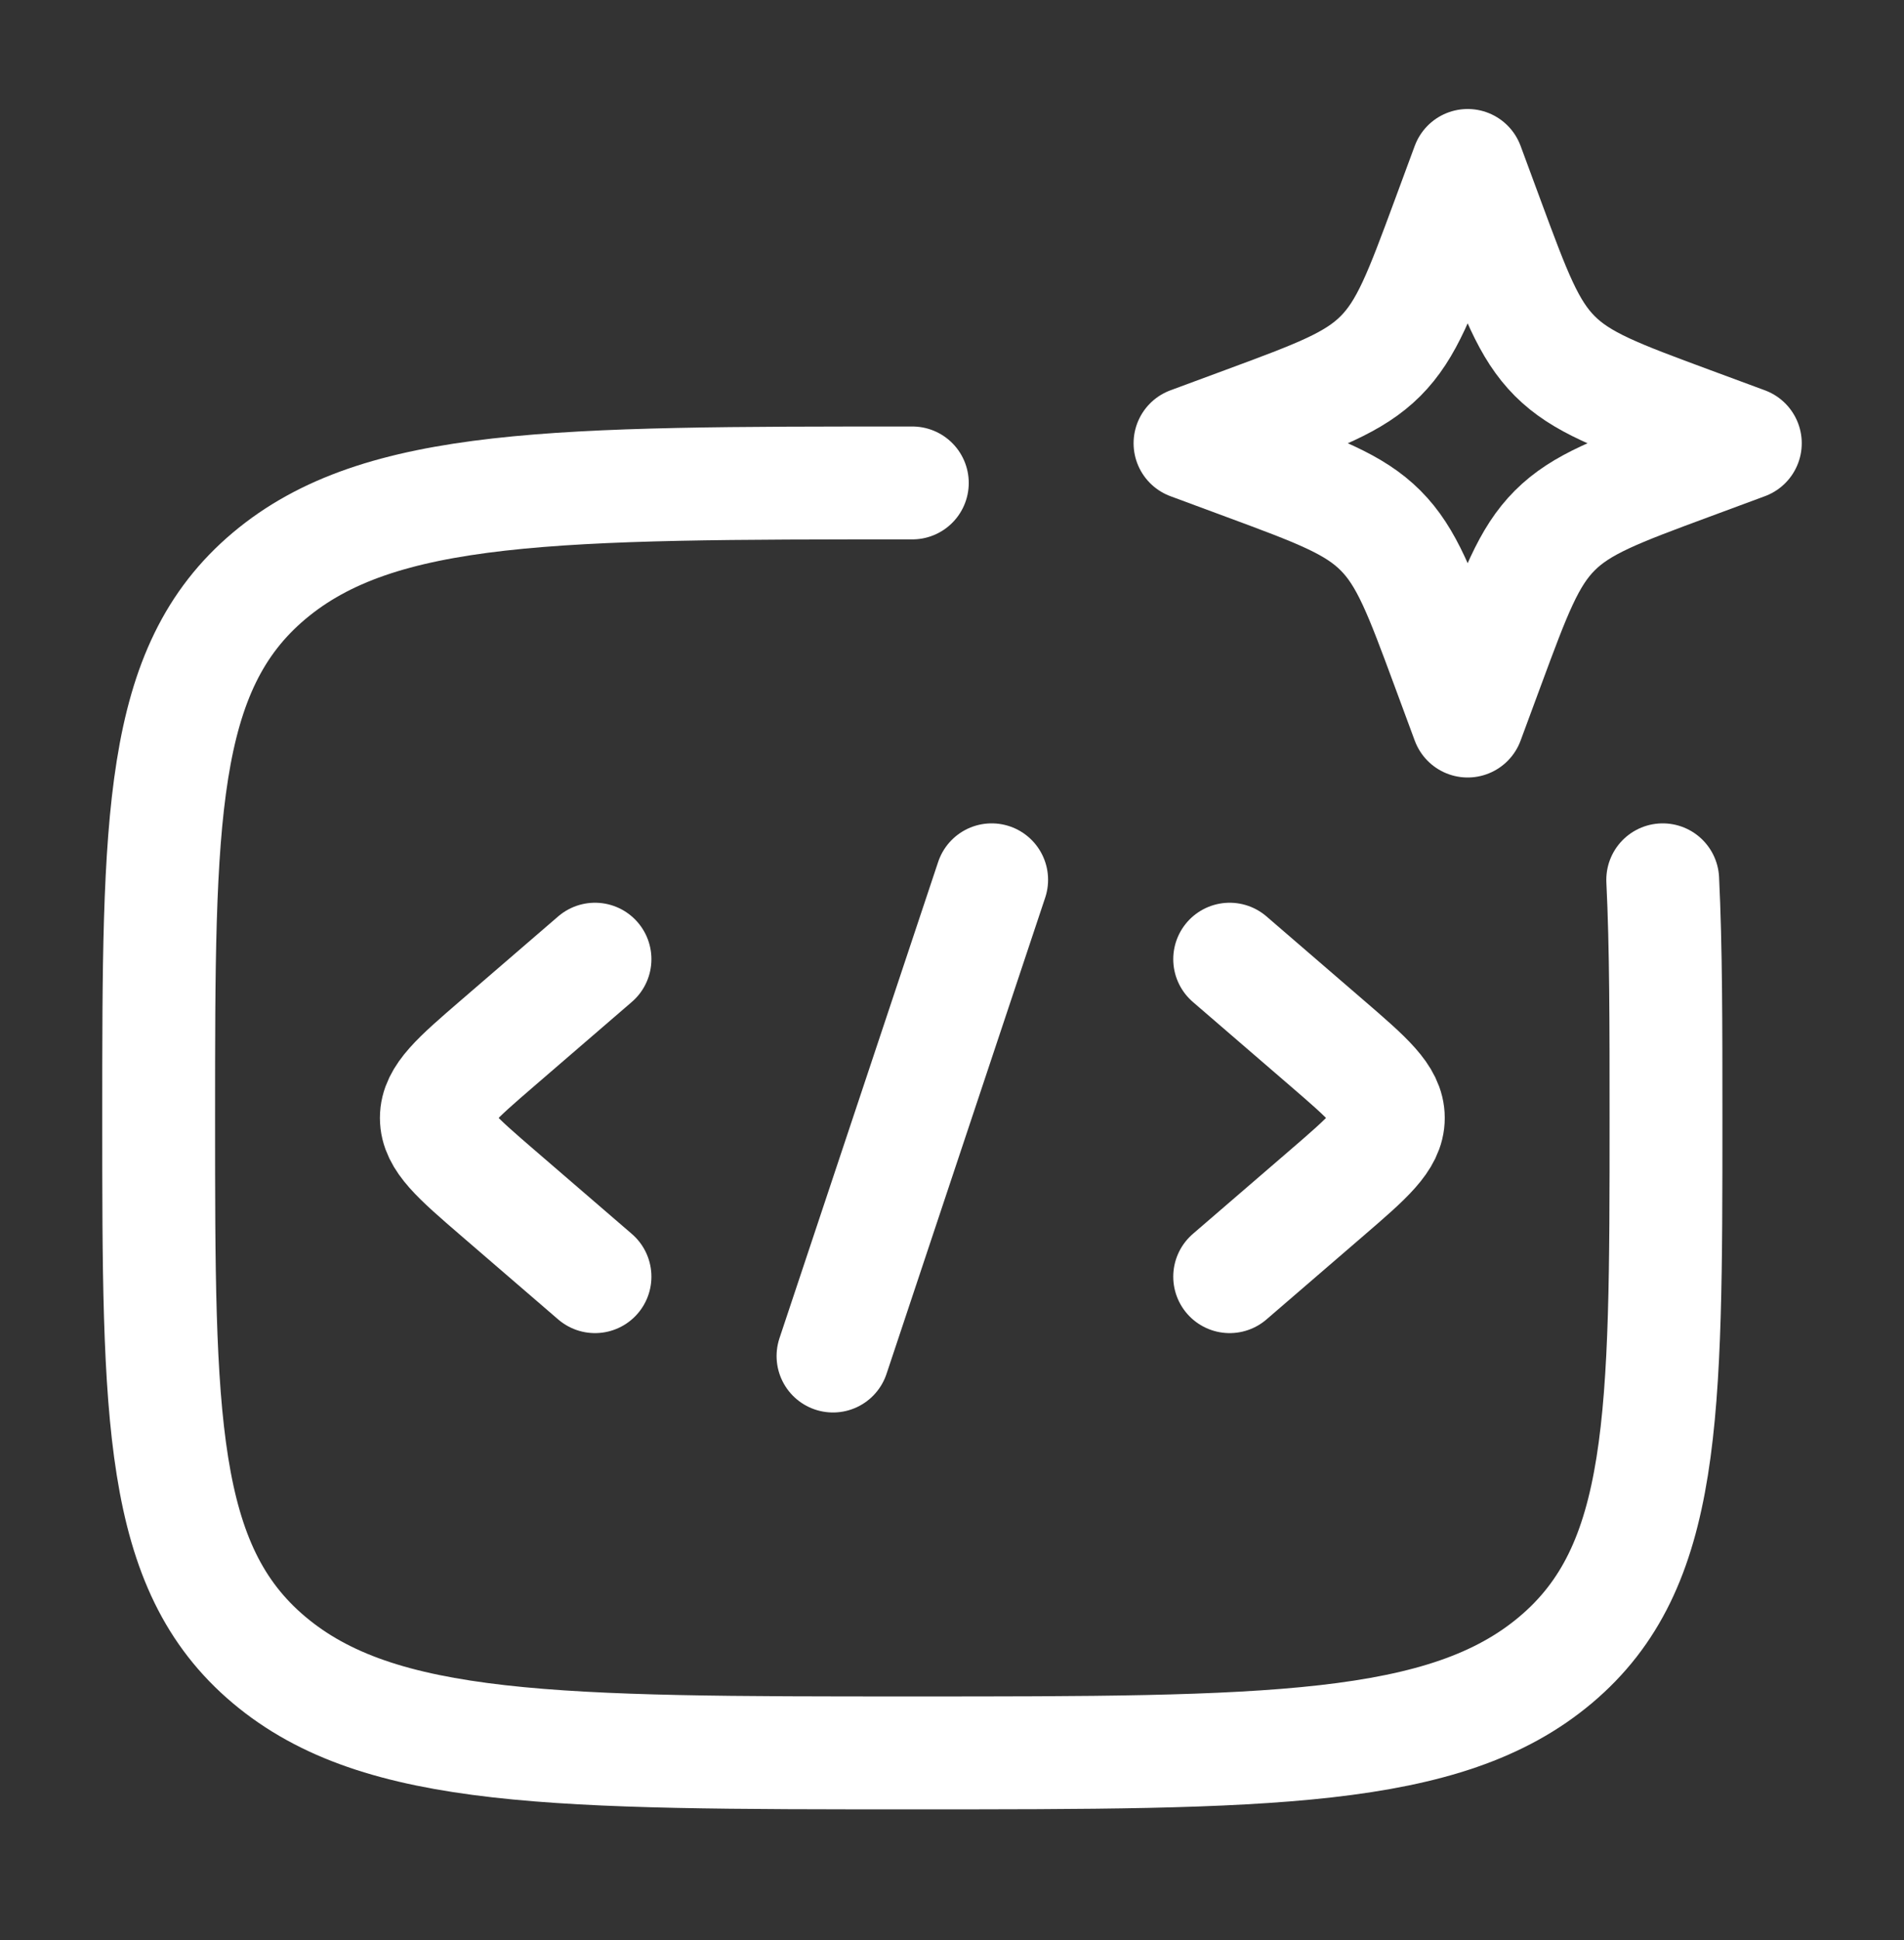
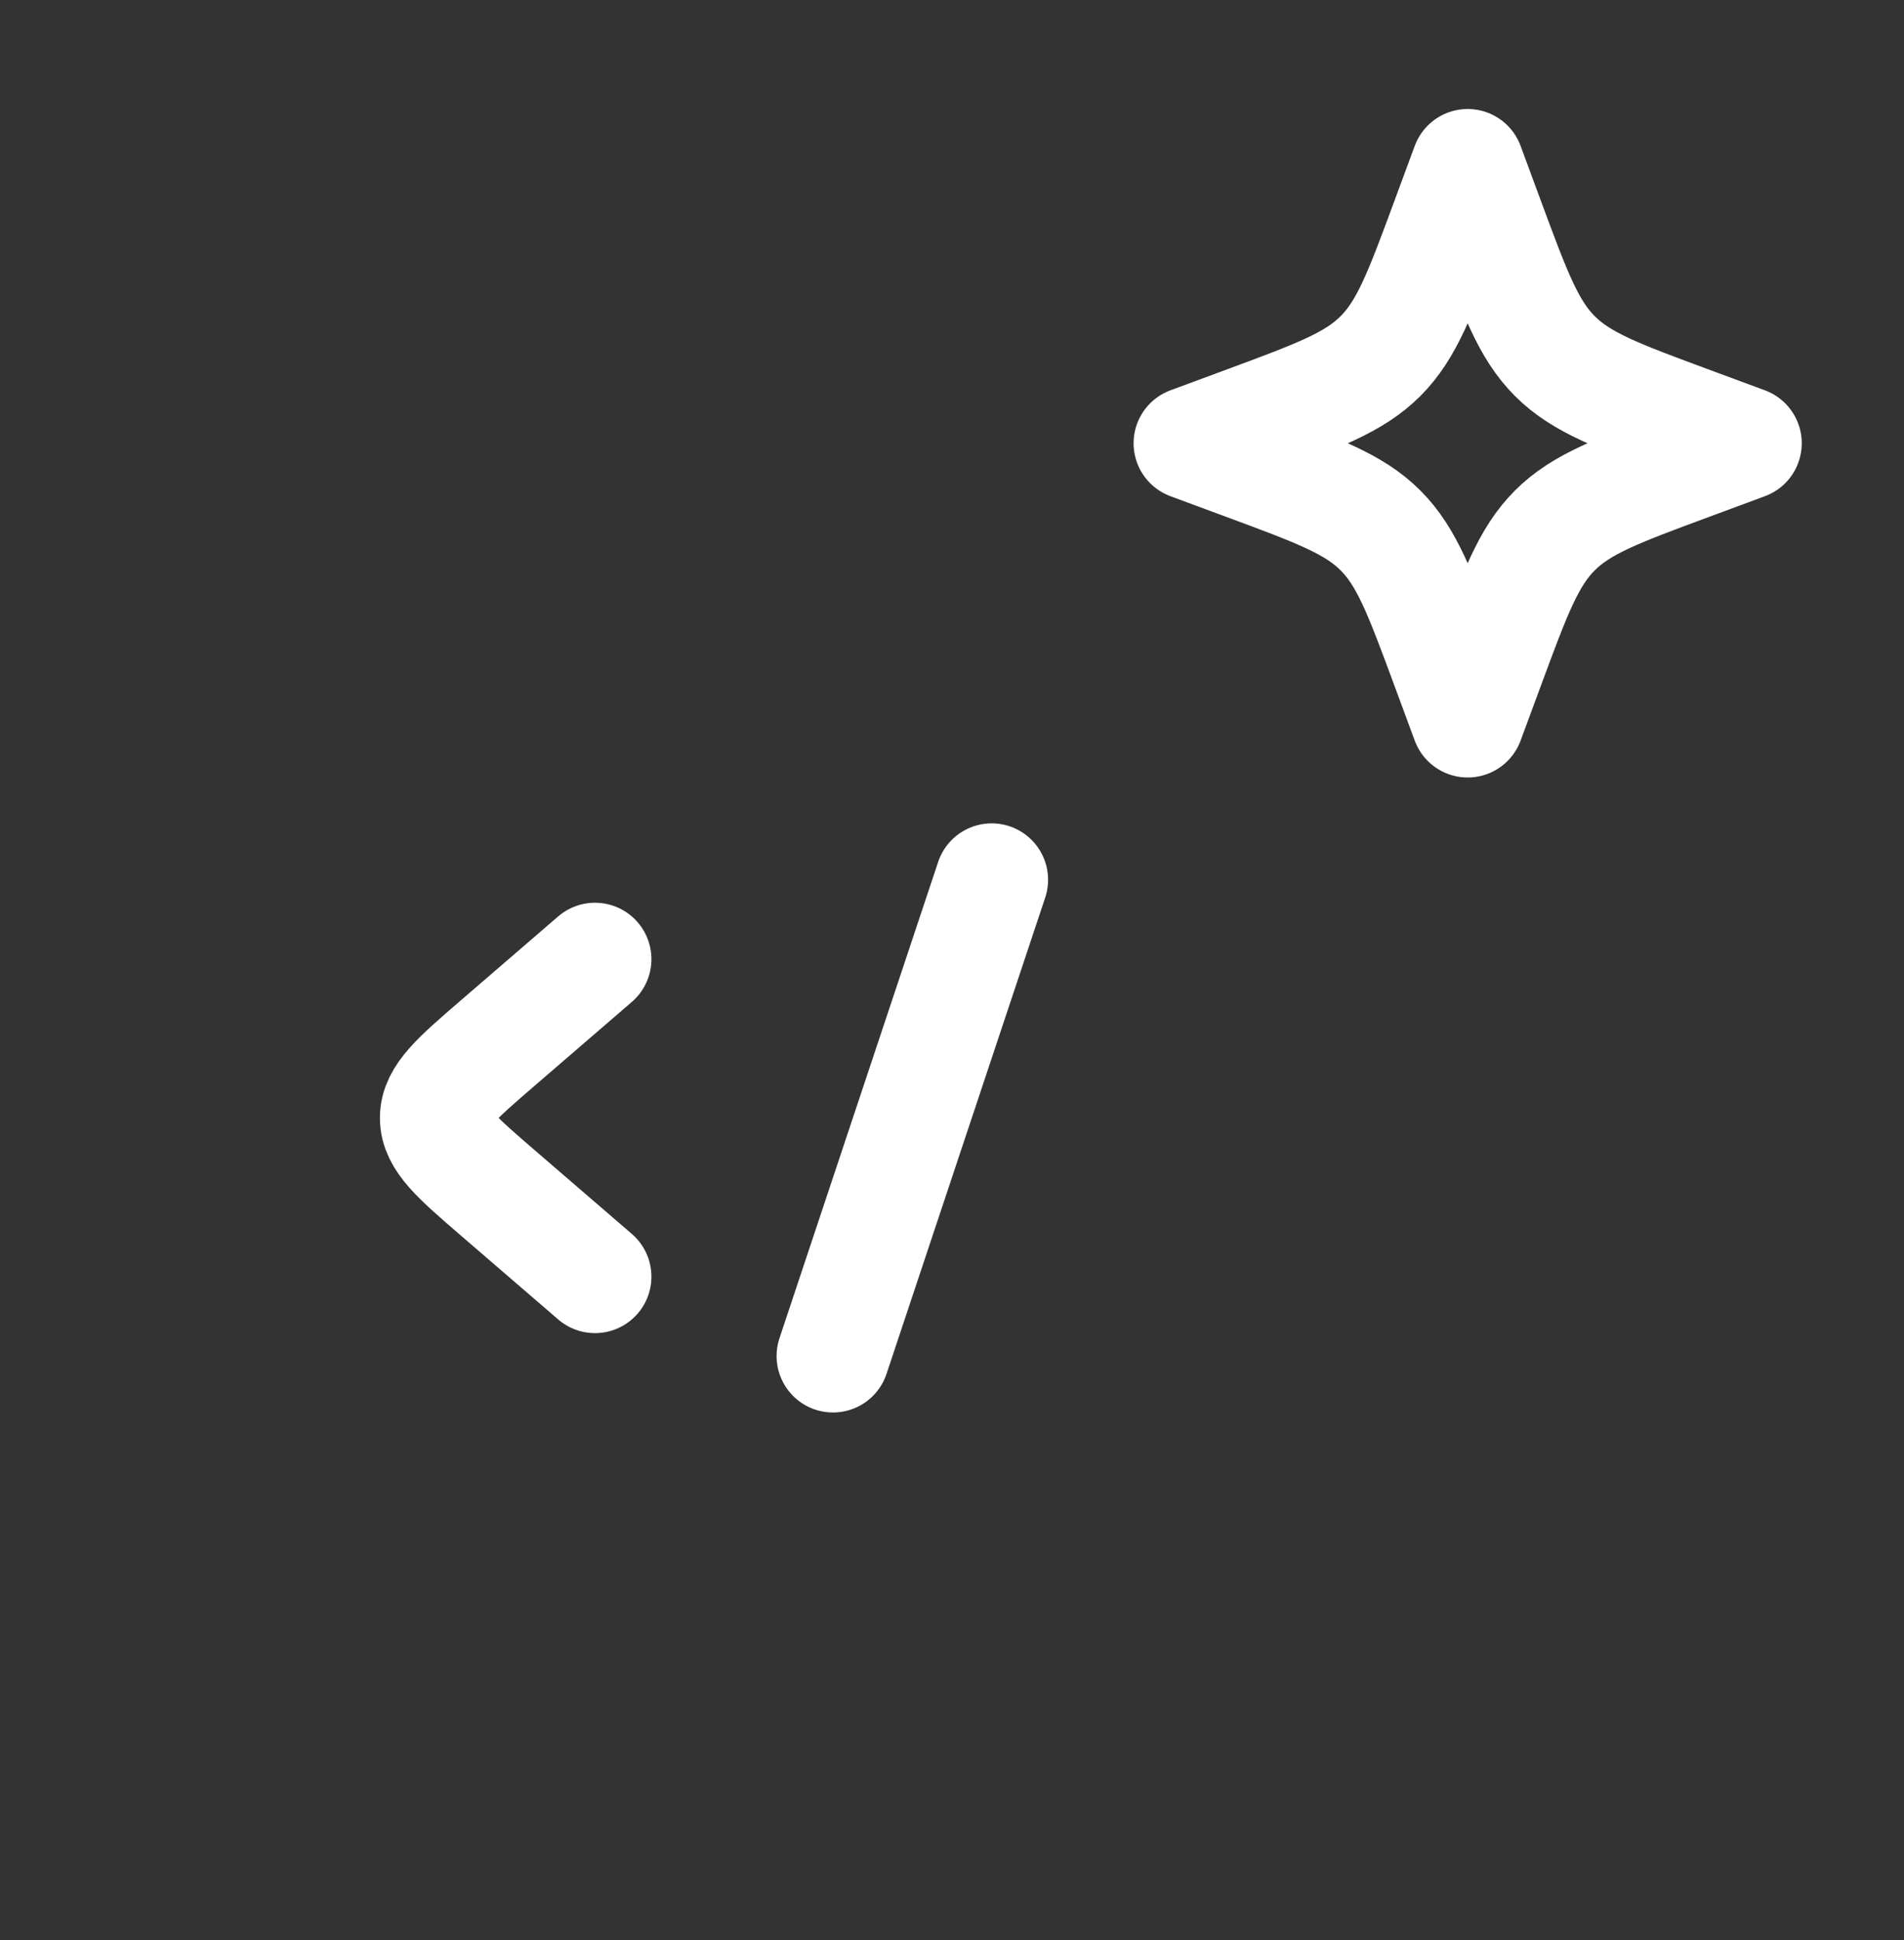
<svg xmlns="http://www.w3.org/2000/svg" width="54" height="55" viewBox="0 0 54 55" fill="none">
  <rect x="0" y="0" width="54" height="55" fill="#333333" stroke="none" />
-   <path d="M25.875 13.69C15.799 13.69 10.761 13.69 7.63 16.326C4.5 18.962 4.5 23.205 4.5 31.69C4.5 40.176 4.5 44.419 7.63 47.054C10.761 49.69 15.799 49.69 25.875 49.69C35.951 49.69 40.989 49.69 44.12 47.054C47.25 44.419 47.25 40.176 47.25 31.69C47.25 29.058 47.25 26.835 47.157 24.94" stroke="white" stroke-width="3.2" stroke-linecap="round" />
  <path d="M41.625 4.69L42.205 6.259C42.966 8.315 43.347 9.343 44.097 10.094C44.847 10.844 45.875 11.224 47.932 11.985L49.5 12.565L47.932 13.146C45.875 13.907 44.847 14.287 44.097 15.037C43.347 15.787 42.966 16.816 42.205 18.872L41.625 20.44L41.045 18.872C40.284 16.816 39.903 15.787 39.153 15.037C38.403 14.287 37.375 13.907 35.318 13.146L33.75 12.565L35.318 11.985C37.375 11.224 38.403 10.844 39.153 10.094C39.903 9.343 40.284 8.315 41.045 6.259L41.625 4.69Z" stroke="white" stroke-width="3.2" stroke-linejoin="round" />
-   <path d="M34.875 27.19L37.635 29.569C38.795 30.569 39.375 31.069 39.375 31.69C39.375 32.312 38.795 32.812 37.635 33.812L34.875 36.19" stroke="white" stroke-width="3.2" stroke-linecap="round" stroke-linejoin="round" />
  <path d="M16.875 27.19L14.115 29.569C12.955 30.569 12.375 31.069 12.375 31.69C12.375 32.312 12.955 32.812 14.115 33.812L16.875 36.19" stroke="white" stroke-width="3.2" stroke-linecap="round" stroke-linejoin="round" />
  <path d="M28.125 24.94L23.625 38.44" stroke="white" stroke-width="3.2" stroke-linecap="round" stroke-linejoin="round" />
</svg>